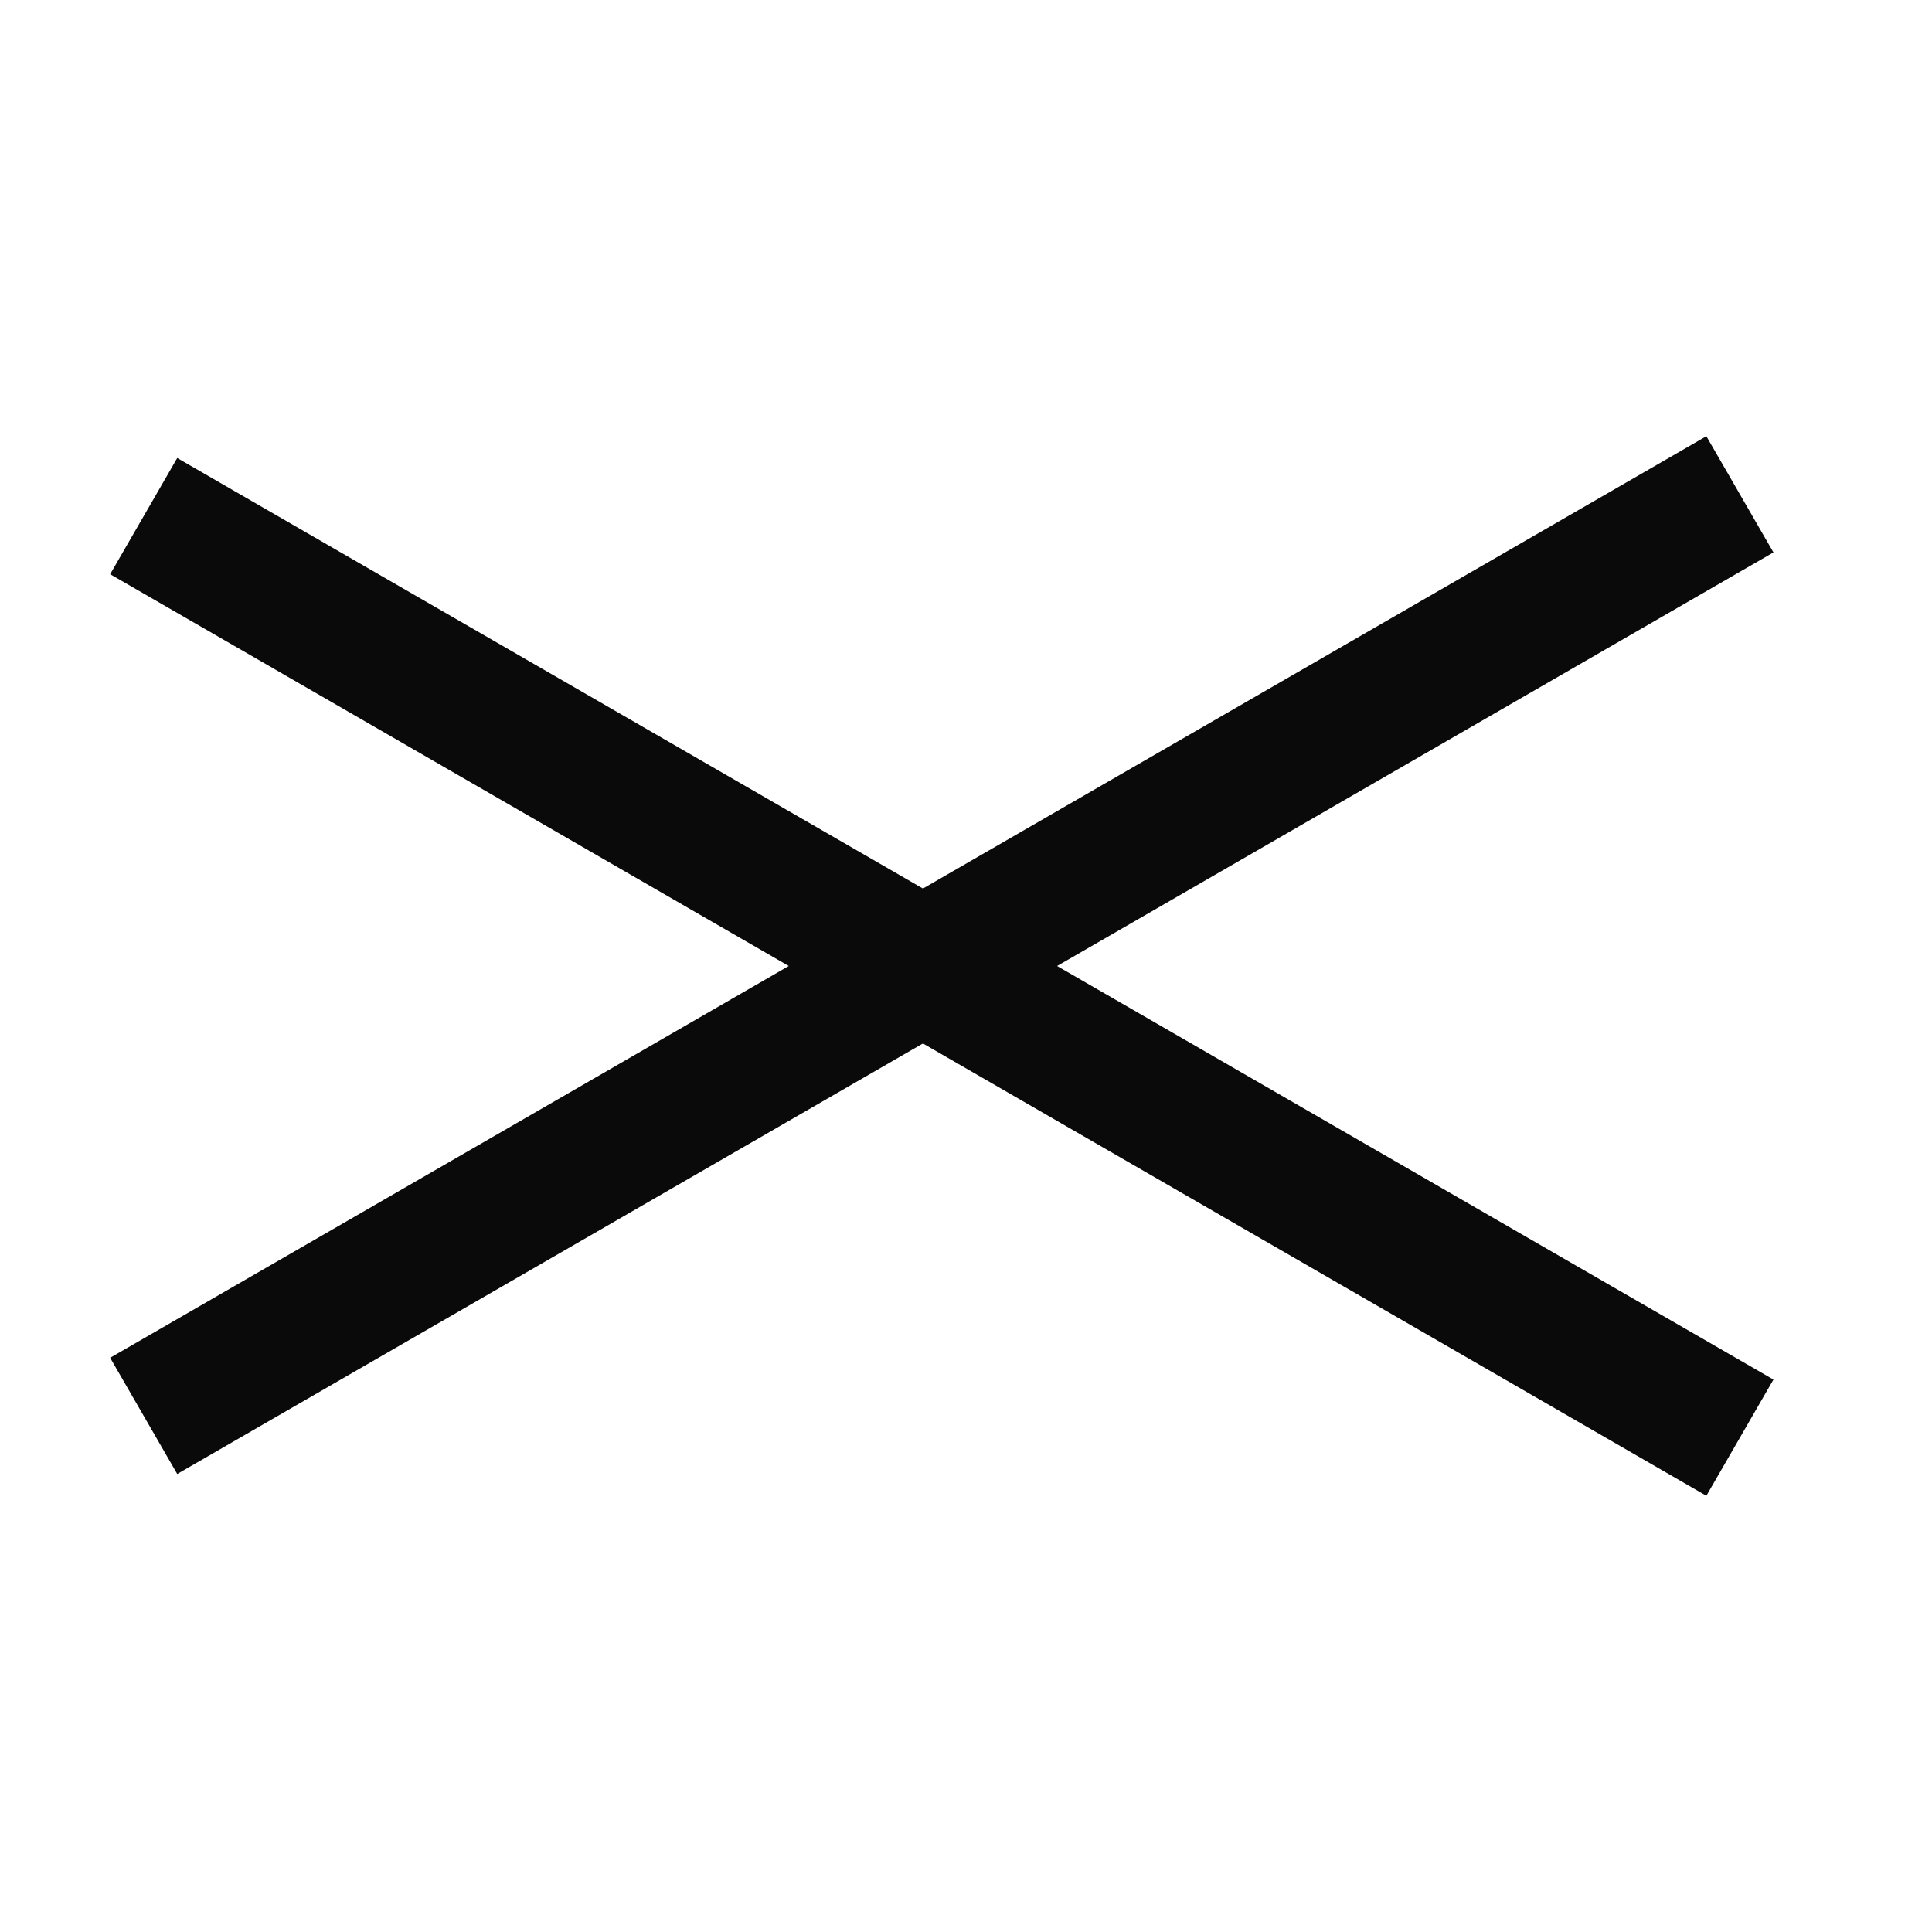
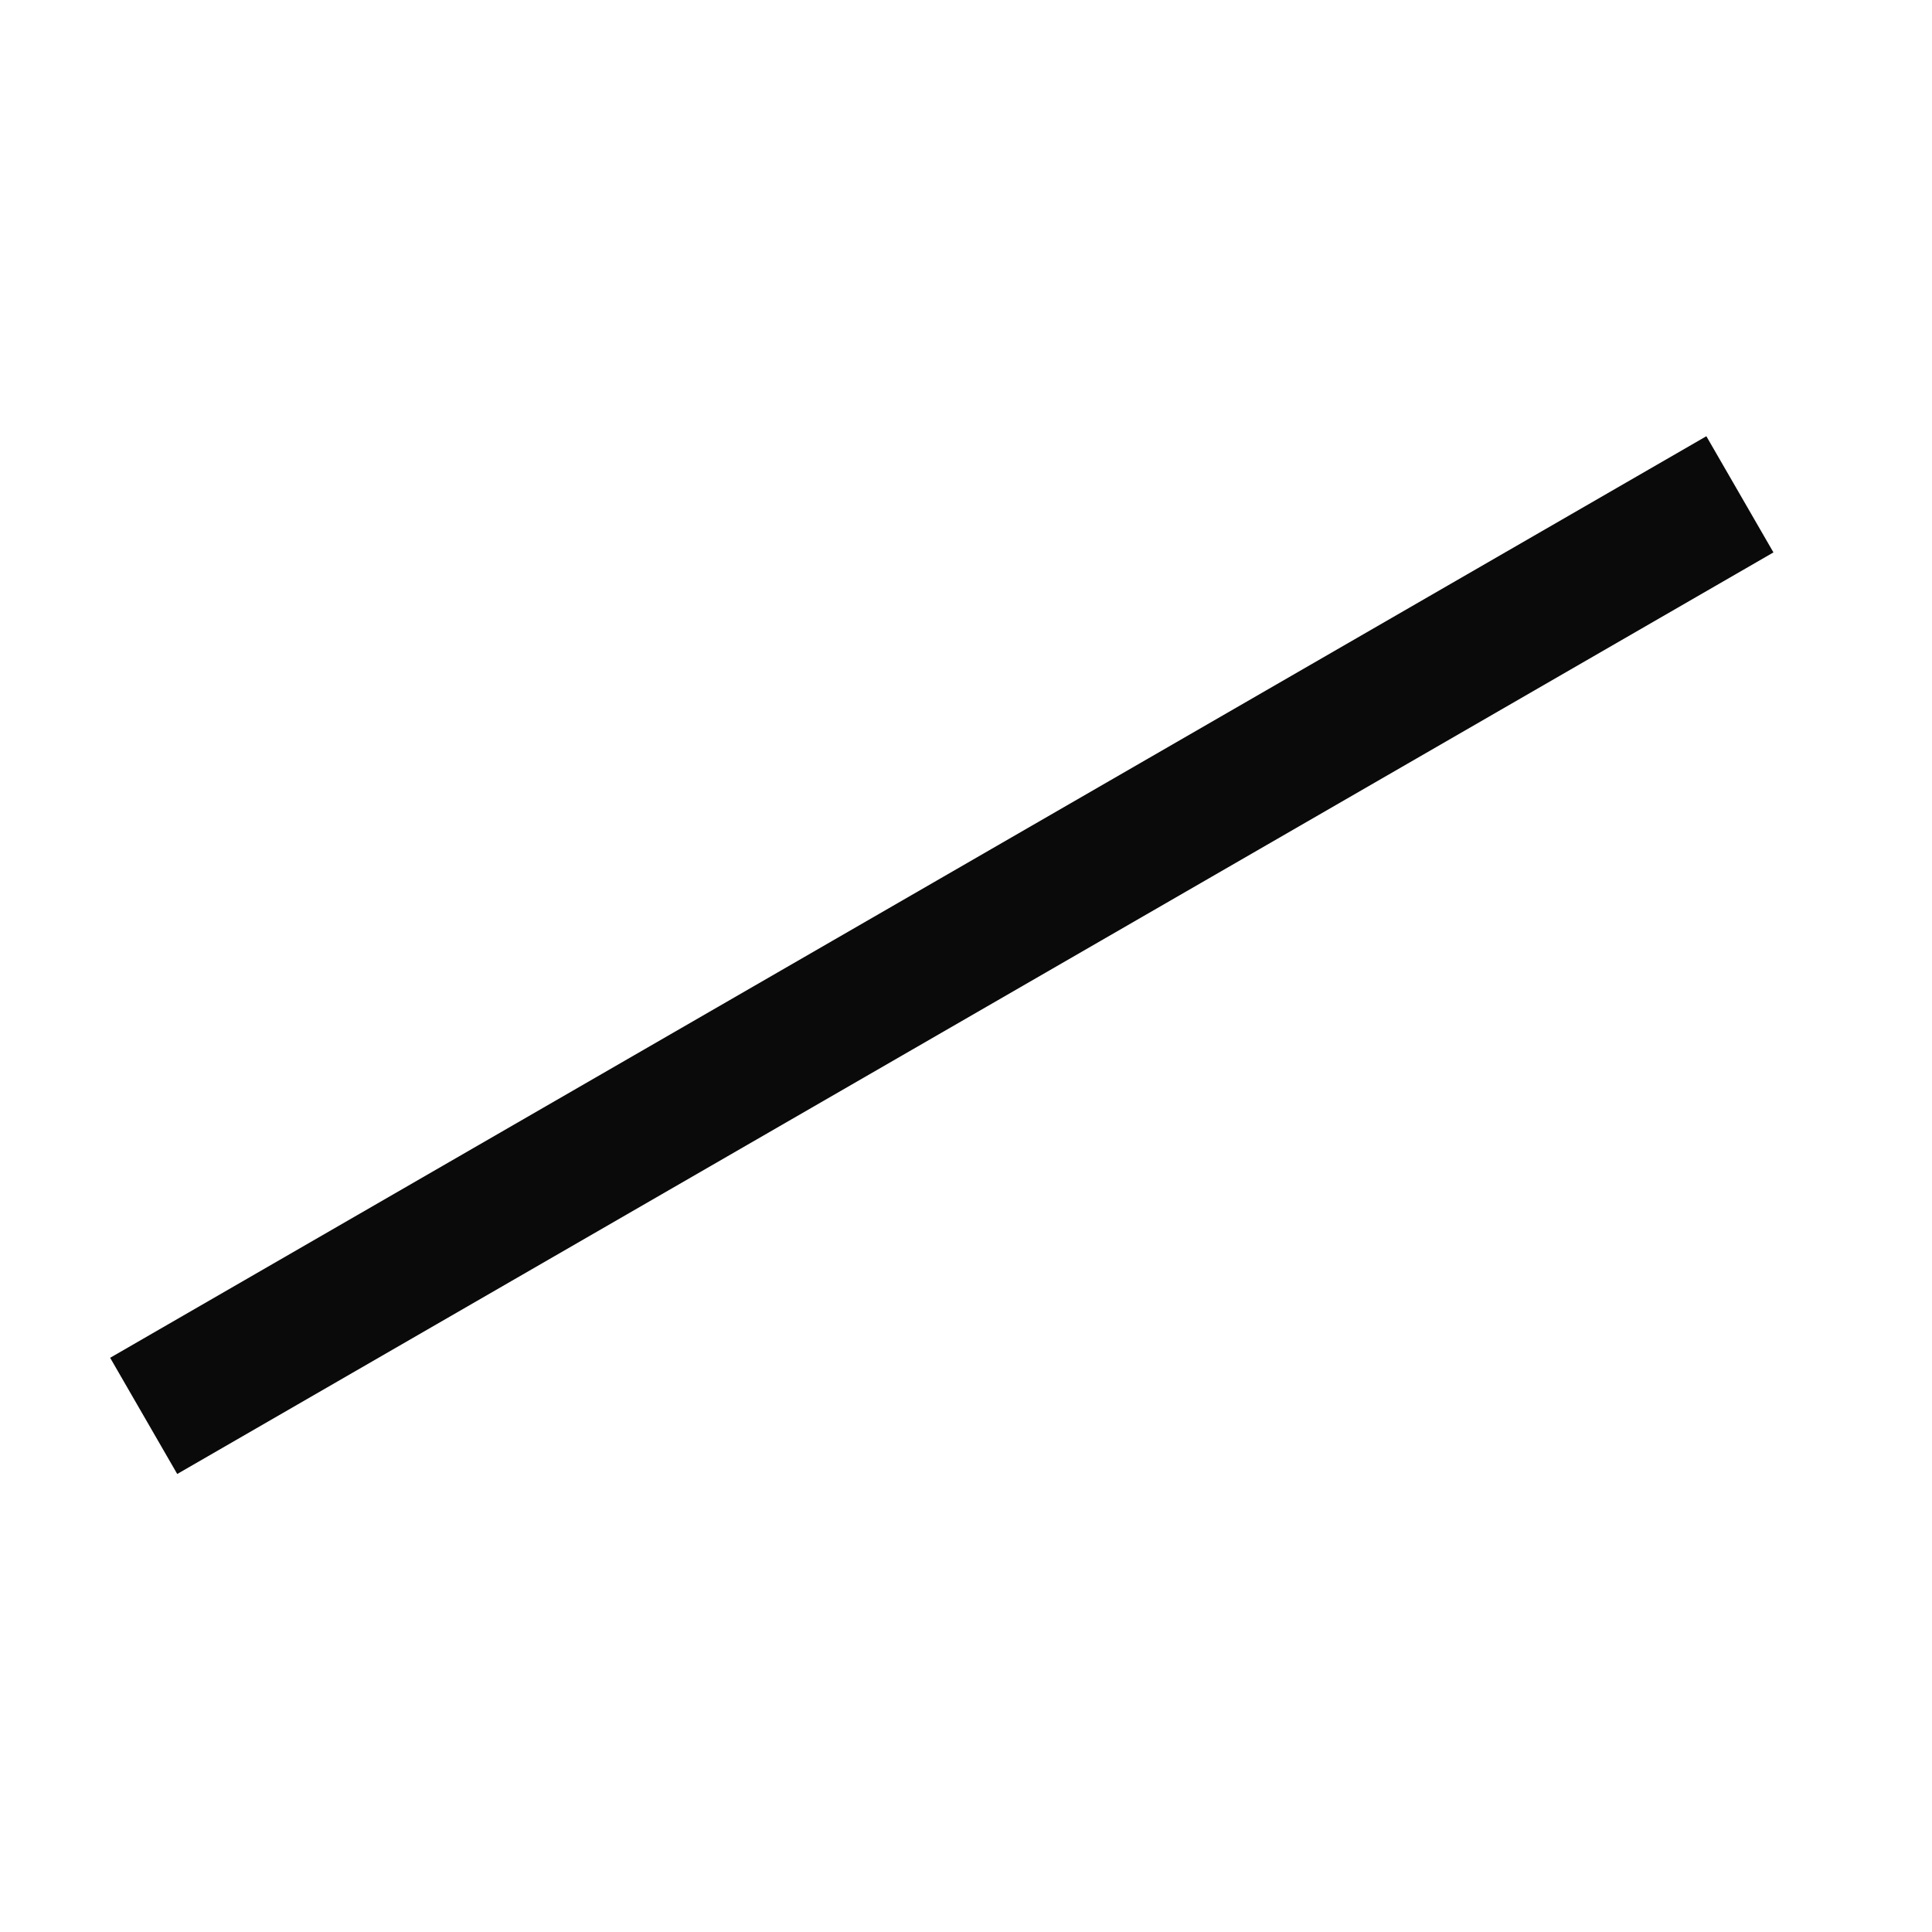
<svg xmlns="http://www.w3.org/2000/svg" width="36" height="36" viewBox="0 0 36 36" fill="none">
  <g clip-path="url(#clip0_1209_303617)">
    <path d="M3.76 25.758L31.338 9.836" stroke="#0A0A0A" stroke-width="2.5" stroke-linecap="square" />
-     <path d="M3.76 10.242L31.338 26.164" stroke="#0A0A0A" stroke-width="2.5" stroke-linecap="square" />
  </g>
  <defs>
    <clipPath id="clip0_1209_303617">
      <rect width="36" height="36" fill="white" />
    </clipPath>
  </defs>
</svg>